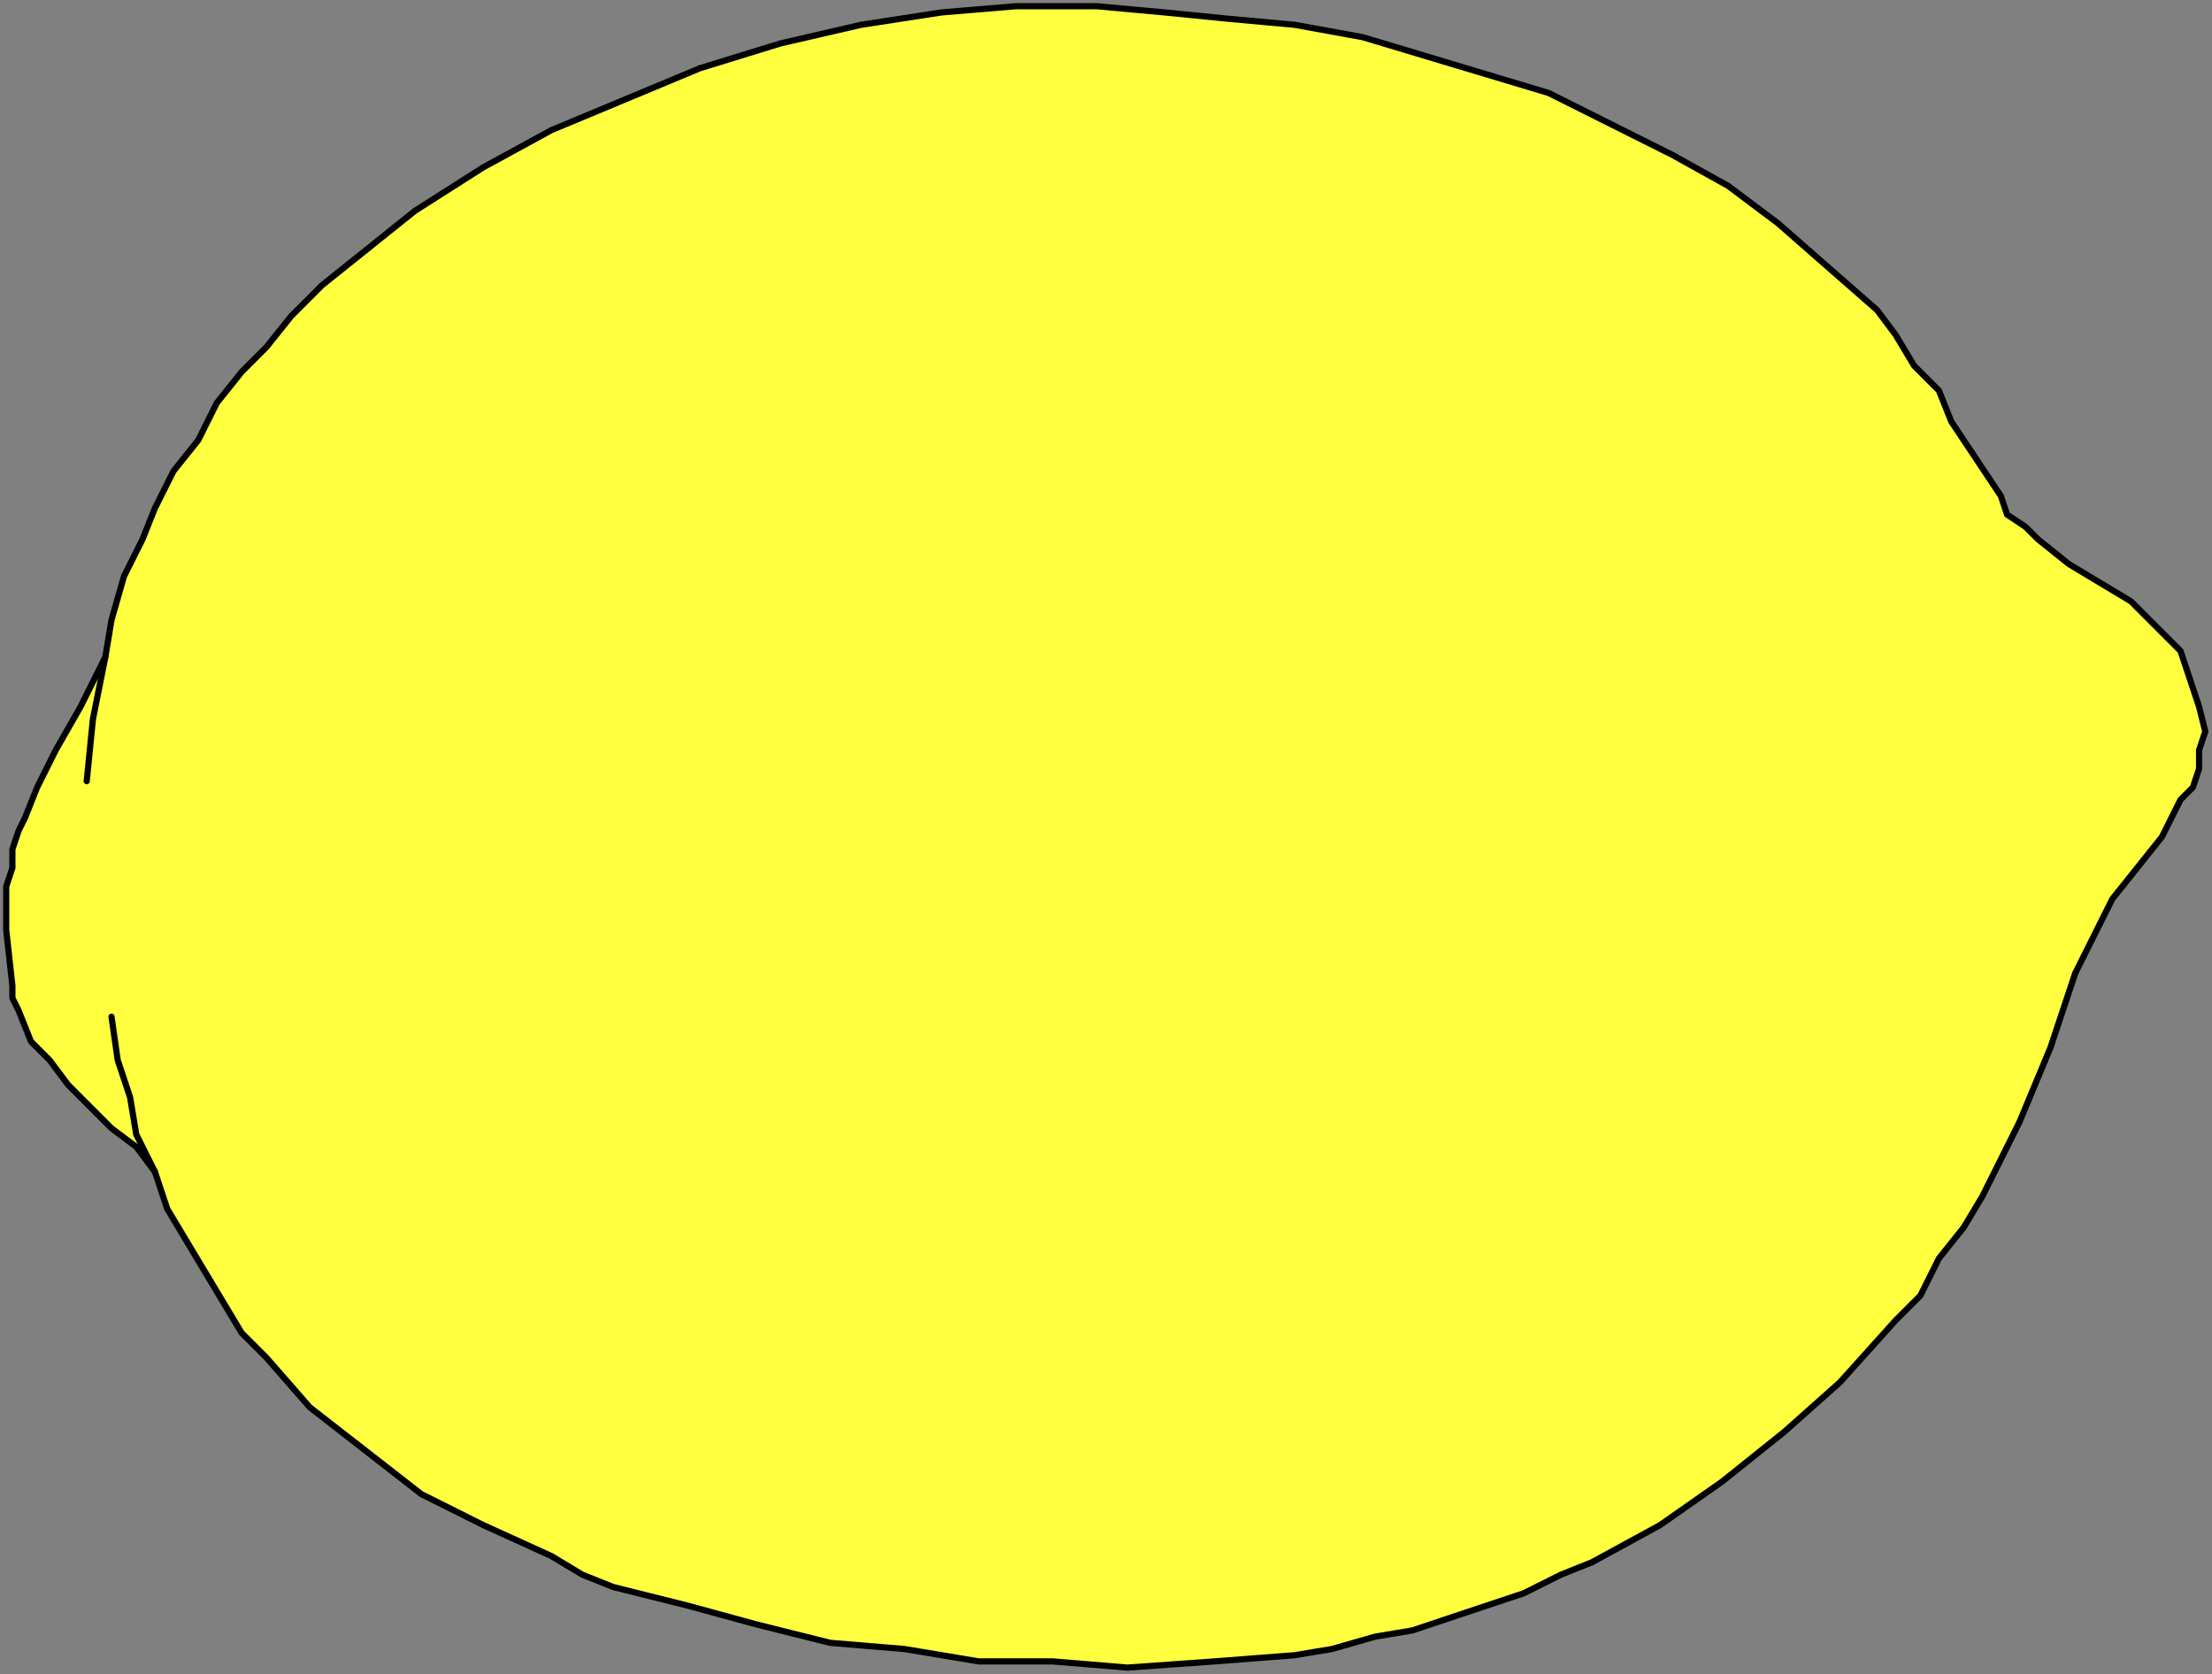
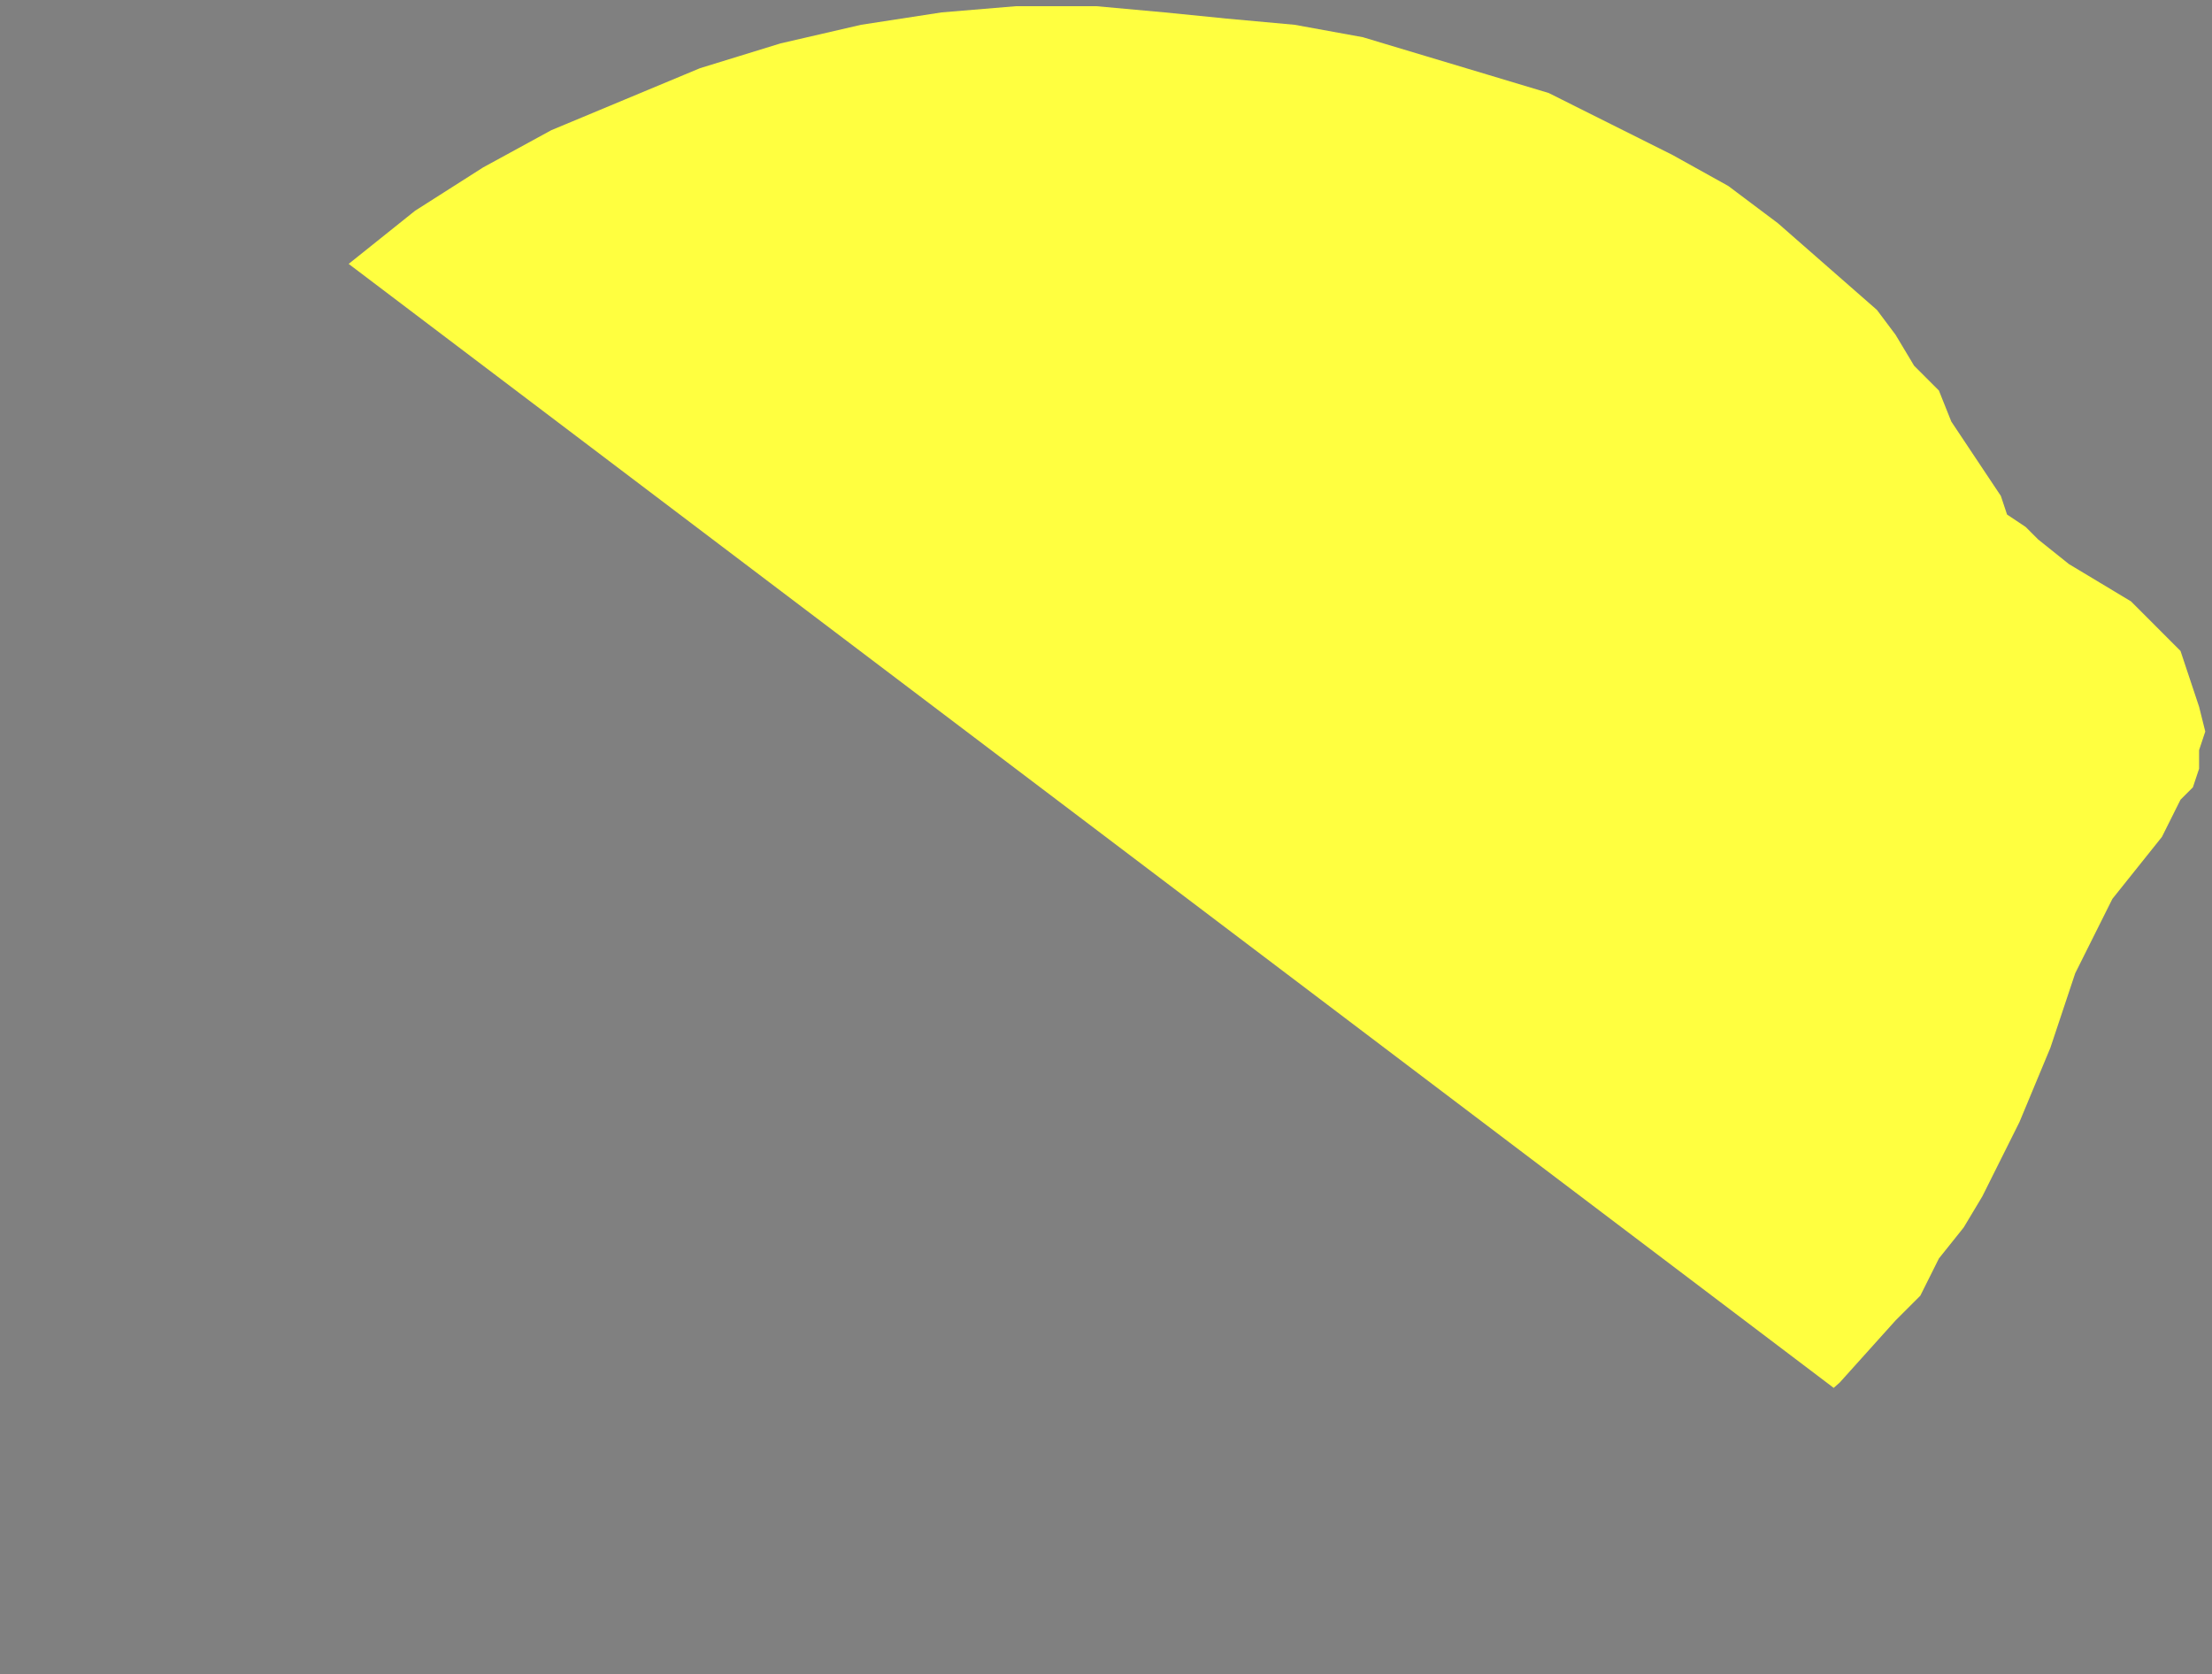
<svg xmlns="http://www.w3.org/2000/svg" xmlns:ns1="http://sodipodi.sourceforge.net/DTD/sodipodi-0.dtd" xmlns:ns2="http://www.inkscape.org/namespaces/inkscape" version="1.0" width="75.477mm" height="57.132mm" id="svg16" ns1:docname="CS003363.WMF">
  <rect width="100%" height="100%" fill="#808080" stroke="none" />
  <ns1:namedview pagecolor="#ffffff" bordercolor="#666666" borderopacity="1" objecttolerance="10" gridtolerance="10" guidetolerance="10" ns2:pageopacity="0" ns2:pageshadow="2" ns2:window-width="640" ns2:window-height="480" id="namedview18" />
  <defs id="defs6">
    <clipPath clipPathUnits="userSpaceOnUse" id="clipWmfPath1">
-       <path d="M 0,0 L 285.2,0 L 285.2,215.867 L 0,215.867 z" id="path2" />
+       <path d="M 0,0 L 285.2,0 L 285.2,215.867 z" id="path2" />
    </clipPath>
    <pattern id="WMFhbasepattern" patternUnits="userSpaceOnUse" width="6" height="6" x="0" y="0" />
  </defs>
  <path style="fill:#ffff40;fill-rule:evenodd;fill-opacity:1;stroke:none;" clip-path="url(#clipWmfPath1)" d="  M 19.972,151.107   L 17.575,147.909   L 14.38,145.51   L 8.788,139.914   L 6.391,136.716   L 3.994,134.317   L 2.397,130.32   L 1.598,128.72   L 1.598,127.121   L 0.799,119.926   L 0.799,114.329   L 1.598,111.931   L 1.598,109.532   L 2.397,107.134   L 3.196,105.535   L 4.793,101.537   L 7.19,96.74   L 10.385,91.144   L 13.581,84.748   L 14.38,79.951   L 15.978,74.354   L 18.374,69.557   L 19.972,65.56   L 22.369,60.762   L 25.564,56.765   L 27.961,51.968   L 31.156,47.97   L 34.352,44.772   L 37.547,40.775   L 41.542,36.777   L 45.536,33.579   L 49.531,30.381   L 53.525,27.183   L 62.313,21.587   L 71.1,16.79   L 80.687,12.792   L 90.273,8.795   L 100.659,5.597   L 111.044,3.198   L 121.43,1.599   L 131.016,0.8   L 136.608,0.8   L 141.402,0.8   L 150.189,1.599   L 158.178,2.399   L 166.966,3.198   L 175.754,4.797   L 183.742,7.196   L 191.731,9.594   L 199.72,11.993   L 207.709,15.99   L 215.697,19.988   L 222.887,23.985   L 229.278,28.782   L 235.669,34.379   L 242.06,39.975   L 244.457,43.173   L 246.854,47.171   L 250.049,50.369   L 251.647,54.366   L 256.44,61.562   L 258.038,63.96   L 258.837,66.359   L 261.234,67.958   L 262.831,69.557   L 266.826,72.755   L 270.82,75.154   L 274.815,77.552   L 278.01,80.75   L 279.608,82.349   L 281.206,83.948   L 282.004,86.347   L 282.803,88.745   L 283.602,91.144   L 284.401,94.342   L 283.602,96.74   L 283.602,99.139   L 282.803,101.537   L 281.206,103.136   L 278.809,107.933   L 272.418,115.928   L 270.021,120.725   L 269.222,122.324   L 267.625,125.522   L 264.429,135.117   L 260.435,144.711   L 258.038,149.508   L 255.641,154.305   L 253.245,158.302   L 250.049,162.3   L 247.653,167.097   L 244.457,170.295   L 237.267,178.29   L 230.077,184.686   L 222.089,191.082   L 214.1,196.679   L 205.312,201.476   L 201.318,203.075   L 196.524,205.473   L 191.731,207.072   L 186.938,208.671   L 182.145,210.27   L 177.351,211.07   L 171.759,212.669   L 166.966,213.468   L 156.58,214.268   L 145.396,215.067   L 135.81,214.268   L 126.223,214.268   L 116.636,212.669   L 107.05,211.869   L 97.463,209.471   L 88.676,207.072   L 79.089,204.674   L 75.095,203.075   L 71.1,200.676   L 62.313,196.679   L 54.324,192.681   L 47.134,187.084   L 39.944,181.488   L 34.352,175.092   L 31.156,171.894   L 28.76,167.896   L 26.363,163.899   L 23.966,159.901   L 21.57,155.904   L 19.972,151.107  z " id="path8" />
-   <path style="fill:none;stroke:#000000;stroke-width:0.799px;stroke-linecap:round;stroke-linejoin:round;stroke-miterlimit:4;stroke-dasharray:none;stroke-opacity:1;" clip-path="url(#clipWmfPath1)" d="  M 19.972,151.107   L 17.575,147.909   L 14.38,145.51   L 8.788,139.914   L 6.391,136.716   L 3.994,134.317   L 2.397,130.32   L 1.598,128.72   L 1.598,127.121   L 0.799,119.926   L 0.799,114.329   L 1.598,111.931   L 1.598,109.532   L 2.397,107.134   L 3.196,105.535   L 4.793,101.537   L 7.19,96.74   L 10.385,91.144   L 13.581,84.748   L 14.38,79.951   L 15.978,74.354   L 18.374,69.557   L 19.972,65.56   L 22.369,60.762   L 25.564,56.765   L 27.961,51.968   L 31.156,47.97   L 34.352,44.772   L 37.547,40.775   L 41.542,36.777   L 45.536,33.579   L 49.531,30.381   L 53.525,27.183   L 62.313,21.587   L 71.1,16.79   L 80.687,12.792   L 90.273,8.795   L 100.659,5.597   L 111.044,3.198   L 121.43,1.599   L 131.016,0.8   L 136.608,0.8   L 141.402,0.8   L 150.189,1.599   L 158.178,2.399   L 166.966,3.198   L 175.754,4.797   L 183.742,7.196   L 191.731,9.594   L 199.72,11.993   L 207.709,15.99   L 215.697,19.988   L 222.887,23.985   L 229.278,28.782   L 235.669,34.379   L 242.06,39.975   L 244.457,43.173   L 246.854,47.171   L 250.049,50.369   L 251.647,54.366   L 256.44,61.562   L 258.038,63.96   L 258.837,66.359   L 261.234,67.958   L 262.831,69.557   L 266.826,72.755   L 270.82,75.154   L 274.815,77.552   L 278.01,80.75   L 279.608,82.349   L 281.206,83.948   L 282.004,86.347   L 282.803,88.745   L 283.602,91.144   L 284.401,94.342   L 283.602,96.74   L 283.602,99.139   L 282.803,101.537   L 281.206,103.136   L 278.809,107.933   L 272.418,115.928   L 270.021,120.725   L 269.222,122.324   L 267.625,125.522   L 264.429,135.117   L 260.435,144.711   L 258.038,149.508   L 255.641,154.305   L 253.245,158.302   L 250.049,162.3   L 247.653,167.097   L 244.457,170.295   L 237.267,178.29   L 230.077,184.686   L 222.089,191.082   L 214.1,196.679   L 205.312,201.476   L 201.318,203.075   L 196.524,205.473   L 191.731,207.072   L 186.938,208.671   L 182.145,210.27   L 177.351,211.07   L 171.759,212.669   L 166.966,213.468   L 156.58,214.268   L 145.396,215.067   L 135.81,214.268   L 126.223,214.268   L 116.636,212.669   L 107.05,211.869   L 97.463,209.471   L 88.676,207.072   L 79.089,204.674   L 75.095,203.075   L 71.1,200.676   L 62.313,196.679   L 54.324,192.681   L 47.134,187.084   L 39.944,181.488   L 34.352,175.092   L 31.156,171.894   L 28.76,167.896   L 26.363,163.899   L 23.966,159.901   L 21.57,155.904   L 19.972,151.107  z " id="path10" />
  <path style="fill:none;stroke:#000000;stroke-width:0.799px;stroke-linecap:round;stroke-linejoin:round;stroke-miterlimit:4;stroke-dasharray:none;stroke-opacity:1;" clip-path="url(#clipWmfPath1)" d="  M 19.972,151.107   L 17.575,146.31   L 16.776,141.513   L 15.179,136.716   L 14.38,131.119  " id="path12" />
  <path style="fill:none;stroke:#000000;stroke-width:0.799px;stroke-linecap:round;stroke-linejoin:round;stroke-miterlimit:4;stroke-dasharray:none;stroke-opacity:1;" clip-path="url(#clipWmfPath1)" d="  M 11.184,100.738   L 11.983,92.743   L 12.782,88.745   L 13.581,84.748  " id="path14" />
</svg>